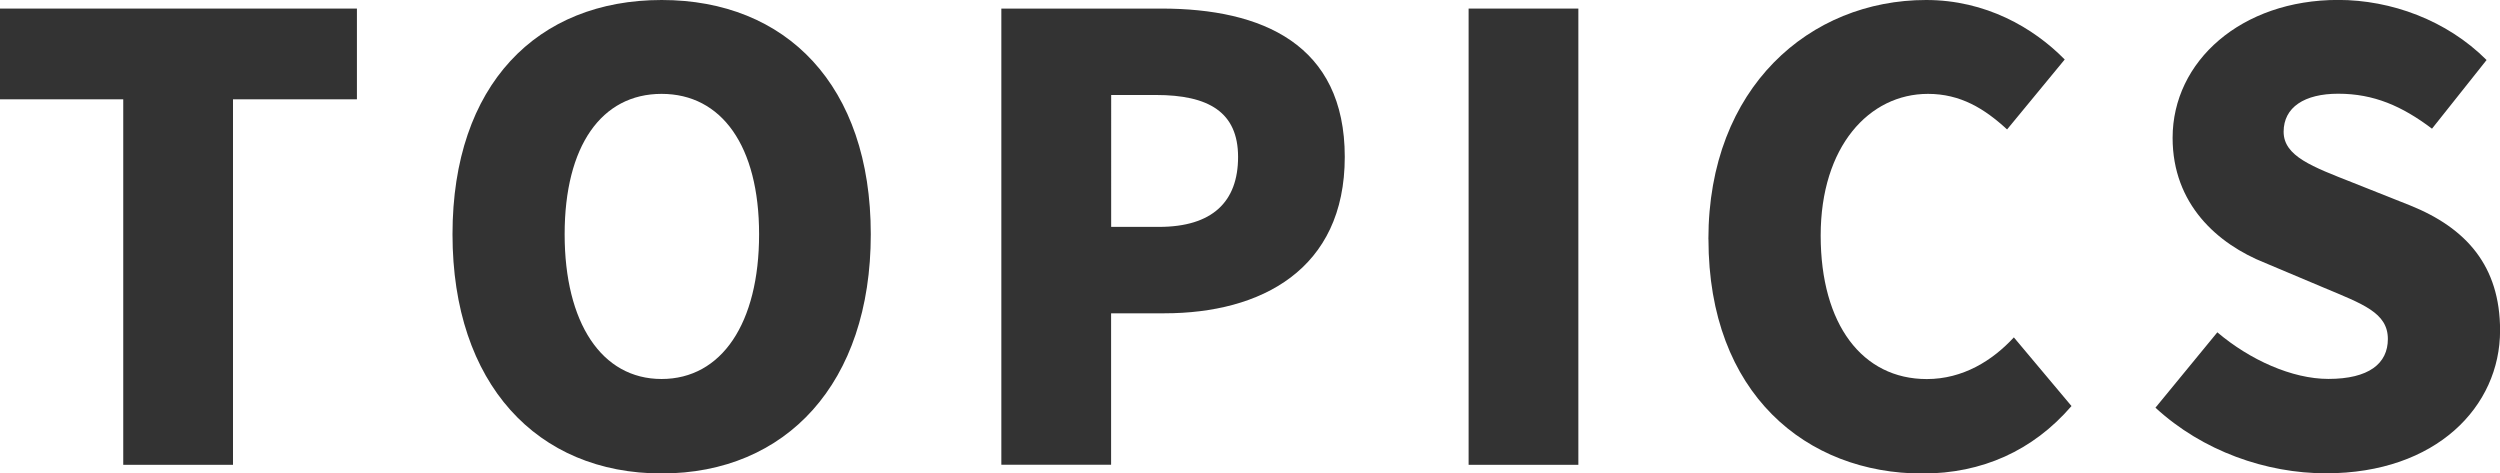
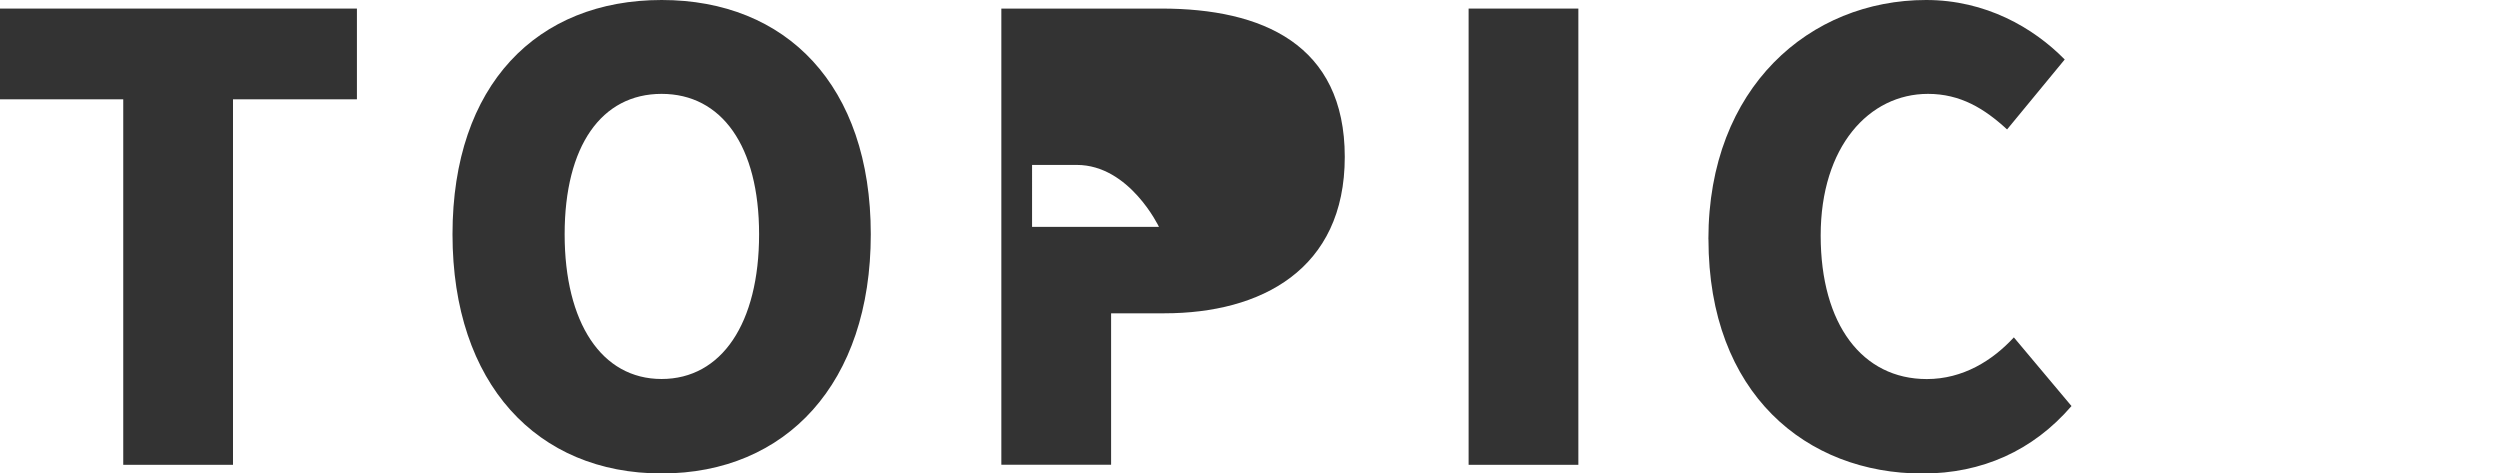
<svg xmlns="http://www.w3.org/2000/svg" id="_レイヤー_2" data-name="レイヤー 2" viewBox="0 0 335.3 63.49">
  <defs>
    <style>
      .cls-1 {
        fill: #333;
      }
    </style>
  </defs>
  <g id="PC">
    <g id="_トピックス" data-name="トピックス">
      <g>
        <path class="cls-1" d="M16.53,13.32H0V1.15H47.87V13.32H31.25V62.34h-14.72V13.32Z" />
        <path class="cls-1" d="M60.69,31.42C60.69,11.35,72.04,0,88.74,0s28.05,11.43,28.05,31.42-11.35,32.08-28.05,32.08-28.05-12.01-28.05-32.08Zm41.12,0c0-11.84-5.02-18.83-13.08-18.83s-13,6.99-13,18.83,4.94,19.41,13,19.41,13.08-7.48,13.08-19.41Z" />
-         <path class="cls-1" d="M134.3,1.15h21.47c13.49,0,24.59,4.77,24.59,19.9s-11.27,20.97-24.18,20.97h-7.16v20.31h-14.72V1.15Zm21.14,29.28c7.16,0,10.61-3.37,10.61-9.38s-3.95-8.31-11.02-8.31h-6V30.43h6.42Z" />
+         <path class="cls-1" d="M134.3,1.15h21.47c13.49,0,24.59,4.77,24.59,19.9s-11.27,20.97-24.18,20.97h-7.16v20.31h-14.72V1.15Zm21.14,29.28s-3.95-8.31-11.02-8.31h-6V30.43h6.42Z" />
        <path class="cls-1" d="M196.97,1.15h14.72V62.34h-14.72V1.15Z" />
        <path class="cls-1" d="M229.13,32.08c0-20.4,13.65-32.08,29.2-32.08,7.98,0,14.39,3.7,18.59,7.98l-7.73,9.38c-3.04-2.8-6.25-4.77-10.61-4.77-7.9,0-14.39,7.07-14.39,19s5.59,19.25,14.23,19.25c4.85,0,8.8-2.47,11.68-5.59l7.73,9.21c-5.18,6-12.01,9.05-19.99,9.05-15.54,0-28.7-10.69-28.7-31.42Z" />
-         <path class="cls-1" d="M289.08,54.69l8.31-10.12c4.36,3.7,10.03,6.25,14.89,6.25,5.43,0,7.98-2.06,7.98-5.35,0-3.54-3.37-4.69-8.64-6.91l-7.81-3.29c-6.42-2.55-12.42-7.9-12.42-16.78,0-10.28,9.21-18.5,22.21-18.5,7.07,0,14.56,2.71,19.9,8.06l-7.32,9.21c-4.03-3.04-7.81-4.69-12.58-4.69-4.52,0-7.32,1.81-7.32,5.1s3.87,4.69,9.29,6.83l7.65,3.04c7.57,3.04,12.09,8.14,12.09,16.78,0,10.2-8.55,19.16-23.36,19.16-7.98,0-16.53-2.96-22.86-8.8Z" />
      </g>
    </g>
  </g>
</svg>